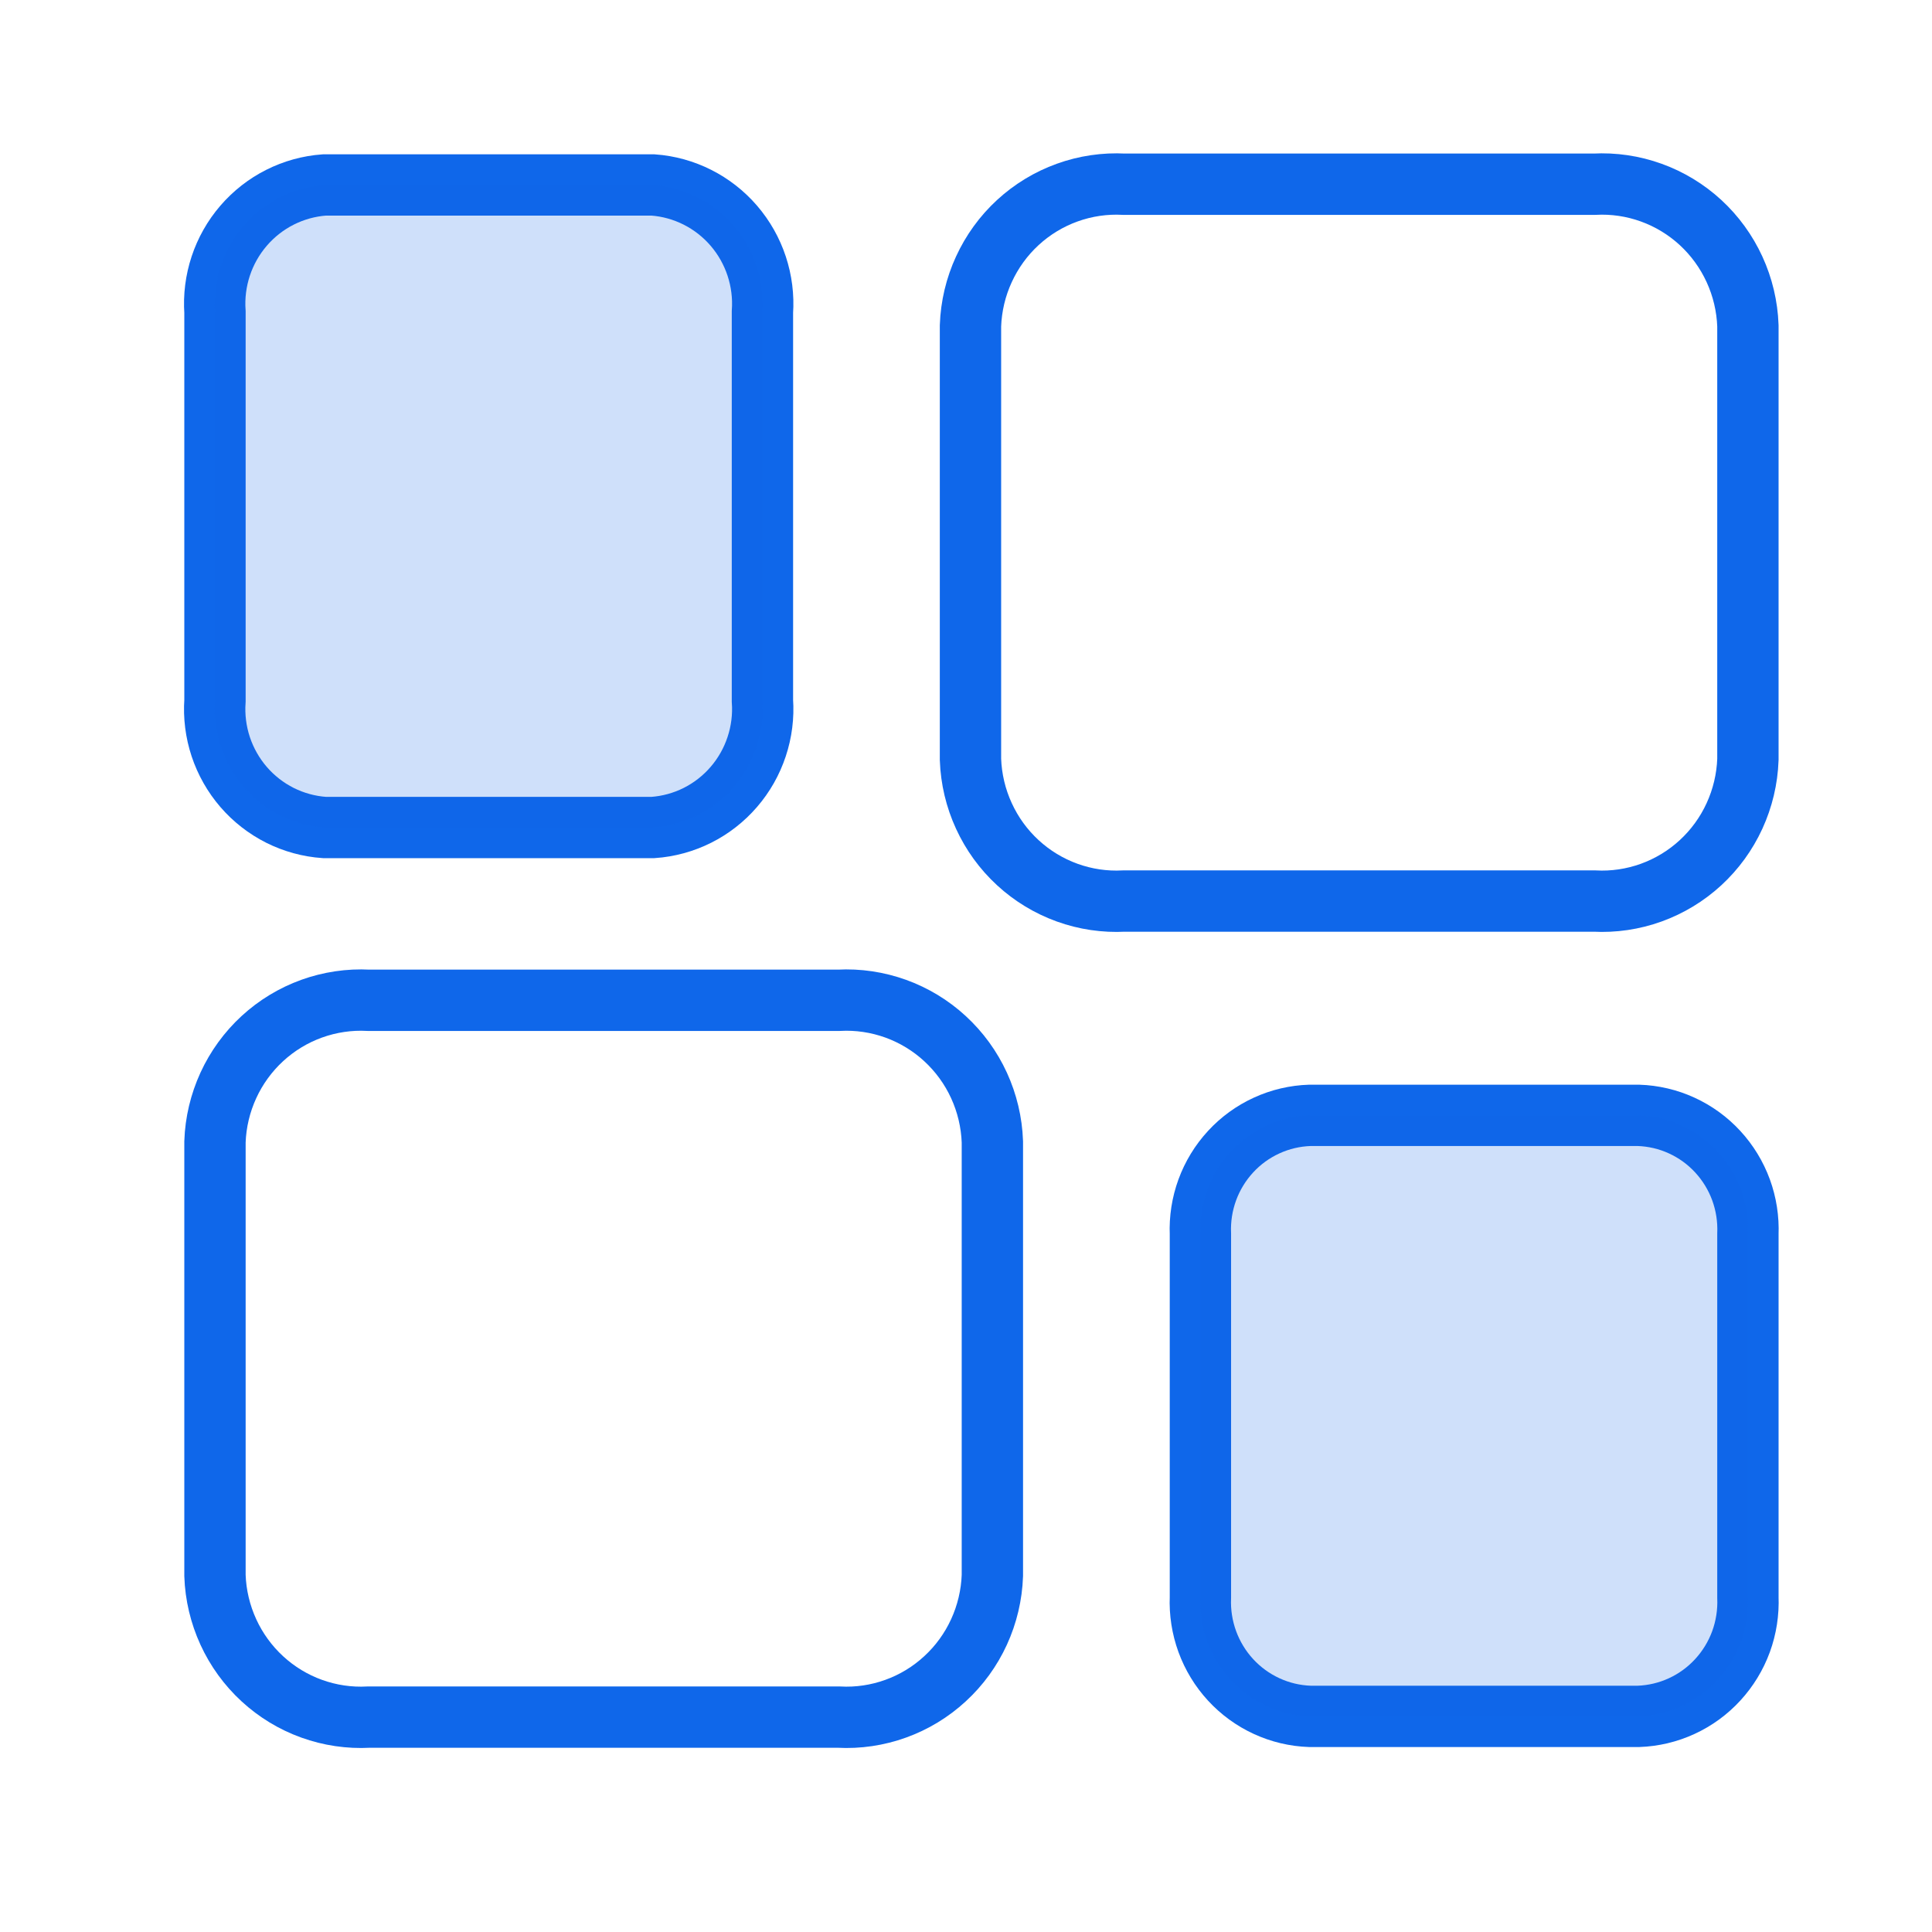
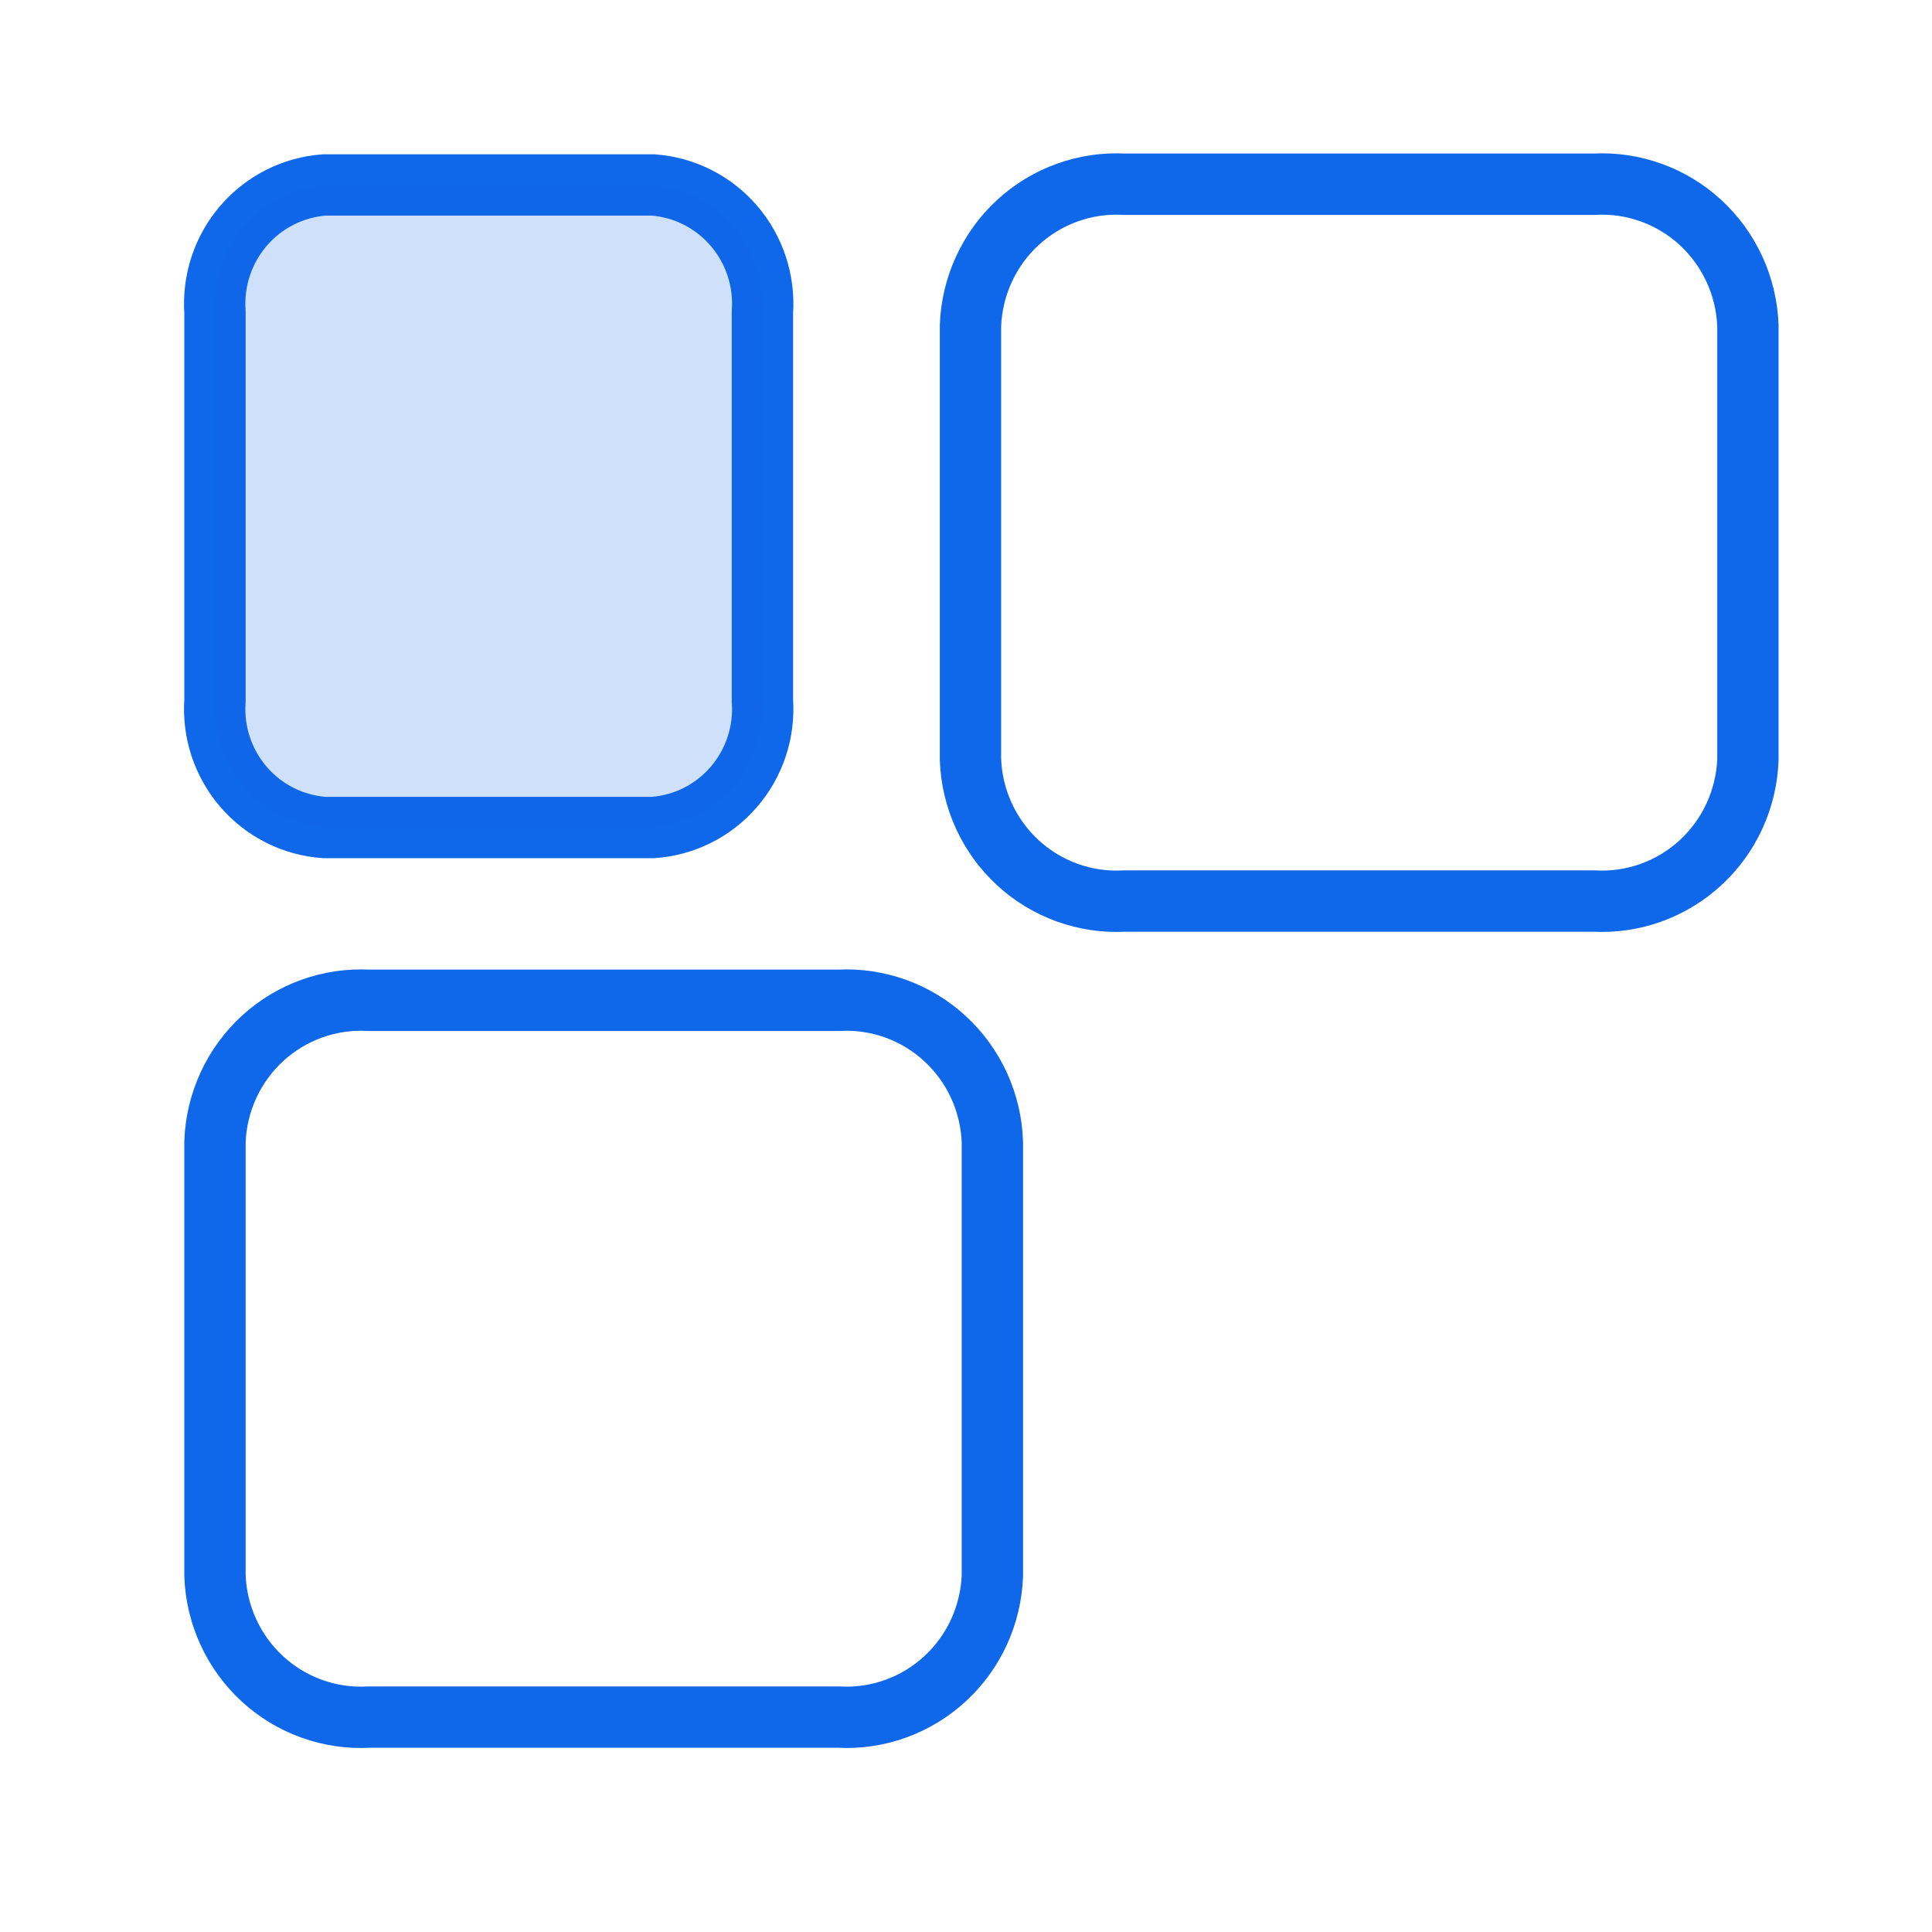
<svg xmlns="http://www.w3.org/2000/svg" width="63" height="63" viewBox="0 0 63 63" fill="none">
  <path d="M7.01 51.378V37.233C7.032 36.597 7.181 35.972 7.446 35.394C7.711 34.816 8.088 34.298 8.554 33.868C9.021 33.438 9.567 33.107 10.162 32.892C10.758 32.678 11.389 32.584 12.02 32.618H27.35C27.981 32.584 28.612 32.678 29.207 32.892C29.802 33.107 30.349 33.438 30.815 33.868C31.282 34.298 31.659 34.816 31.924 35.394C32.189 35.972 32.337 36.597 32.36 37.233V51.378C32.337 52.014 32.189 52.639 31.924 53.217C31.659 53.795 31.282 54.314 30.815 54.743C30.349 55.173 29.802 55.505 29.207 55.719C28.612 55.934 27.981 56.027 27.35 55.993H12.02C11.389 56.027 10.758 55.934 10.162 55.719C9.567 55.505 9.021 55.173 8.554 54.743C8.088 54.314 7.711 53.795 7.446 53.217C7.181 52.639 7.032 52.014 7.01 51.378Z" stroke="#0F67EA" stroke-width="2" stroke-miterlimit="10" />
-   <path d="M39.144 52.085V40.242C39.123 39.751 39.2 39.261 39.368 38.8C39.537 38.339 39.795 37.916 40.127 37.556C40.459 37.195 40.859 36.905 41.303 36.702C41.747 36.498 42.227 36.386 42.715 36.37H53.426C53.914 36.386 54.394 36.498 54.838 36.702C55.282 36.905 55.682 37.195 56.014 37.556C56.346 37.916 56.604 38.339 56.773 38.8C56.941 39.261 57.017 39.751 56.997 40.242V52.085C57.017 52.577 56.941 53.068 56.773 53.53C56.604 53.992 56.346 54.415 56.014 54.776C55.683 55.137 55.283 55.429 54.839 55.633C54.395 55.838 53.914 55.952 53.426 55.969H42.715C42.226 55.952 41.746 55.838 41.302 55.633C40.858 55.429 40.458 55.137 40.126 54.776C39.794 54.415 39.537 53.992 39.368 53.53C39.2 53.068 39.123 52.577 39.144 52.085Z" stroke="#0F67EA" stroke-width="2" stroke-miterlimit="10" />
  <path d="M56.997 10.622V24.767C56.974 25.403 56.825 26.028 56.56 26.606C56.295 27.184 55.918 27.703 55.452 28.132C54.985 28.562 54.439 28.893 53.844 29.108C53.249 29.323 52.617 29.416 51.986 29.382H36.657C36.026 29.416 35.394 29.323 34.799 29.108C34.204 28.893 33.657 28.562 33.191 28.132C32.724 27.703 32.348 27.184 32.083 26.606C31.817 26.028 31.669 25.403 31.646 24.767V10.622C31.669 9.986 31.817 9.36 32.083 8.783C32.348 8.205 32.724 7.686 33.191 7.256C33.657 6.827 34.204 6.495 34.799 6.281C35.394 6.066 36.026 5.973 36.657 6.007H51.986C52.617 5.973 53.249 6.066 53.844 6.281C54.439 6.495 54.985 6.827 55.452 7.256C55.918 7.686 56.295 8.205 56.56 8.783C56.825 9.36 56.974 9.986 56.997 10.622Z" stroke="#0F67EA" stroke-width="2" stroke-miterlimit="10" />
  <path d="M24.862 10.178V22.849C24.898 23.356 24.834 23.866 24.673 24.349C24.513 24.832 24.26 25.278 23.928 25.662C23.597 26.046 23.193 26.361 22.741 26.588C22.288 26.814 21.796 26.949 21.292 26.984H10.58C10.076 26.949 9.583 26.814 9.131 26.588C8.679 26.361 8.275 26.046 7.943 25.662C7.612 25.278 7.359 24.832 7.198 24.349C7.038 23.866 6.974 23.356 7.01 22.849V10.178C6.938 9.152 7.273 8.138 7.943 7.36C8.612 6.583 9.561 6.104 10.58 6.031H21.292C22.311 6.104 23.26 6.583 23.929 7.36C24.599 8.138 24.934 9.152 24.862 10.178Z" stroke="#0F67EA" stroke-width="2" stroke-miterlimit="10" />
  <path opacity="0.2" d="M24.862 10.178V22.849C24.898 23.356 24.834 23.866 24.673 24.349C24.513 24.832 24.26 25.278 23.928 25.662C23.597 26.046 23.193 26.361 22.741 26.588C22.288 26.814 21.796 26.949 21.292 26.984H10.58C10.076 26.949 9.583 26.814 9.131 26.588C8.679 26.361 8.275 26.046 7.943 25.662C7.612 25.278 7.359 24.832 7.198 24.349C7.038 23.866 6.974 23.356 7.01 22.849V10.178C6.938 9.152 7.273 8.138 7.943 7.36C8.612 6.583 9.561 6.104 10.58 6.031H21.292C22.311 6.104 23.26 6.583 23.929 7.36C24.599 8.138 24.934 9.152 24.862 10.178Z" fill="#0F67EA" />
-   <path opacity="0.2" d="M39.144 52.085V40.242C39.123 39.751 39.2 39.261 39.368 38.8C39.537 38.339 39.795 37.916 40.127 37.556C40.459 37.195 40.859 36.905 41.303 36.702C41.747 36.498 42.227 36.386 42.715 36.37H53.426C53.914 36.386 54.394 36.498 54.838 36.702C55.282 36.905 55.682 37.195 56.014 37.556C56.346 37.916 56.604 38.339 56.773 38.8C56.941 39.261 57.017 39.751 56.997 40.242V52.085C57.017 52.577 56.941 53.068 56.773 53.53C56.604 53.992 56.346 54.415 56.014 54.776C55.683 55.137 55.283 55.429 54.839 55.633C54.395 55.838 53.914 55.952 53.426 55.969H42.715C42.226 55.952 41.746 55.838 41.302 55.633C40.858 55.429 40.458 55.137 40.126 54.776C39.794 54.415 39.537 53.992 39.368 53.53C39.2 53.068 39.123 52.577 39.144 52.085Z" fill="#0F67EA" />
</svg>